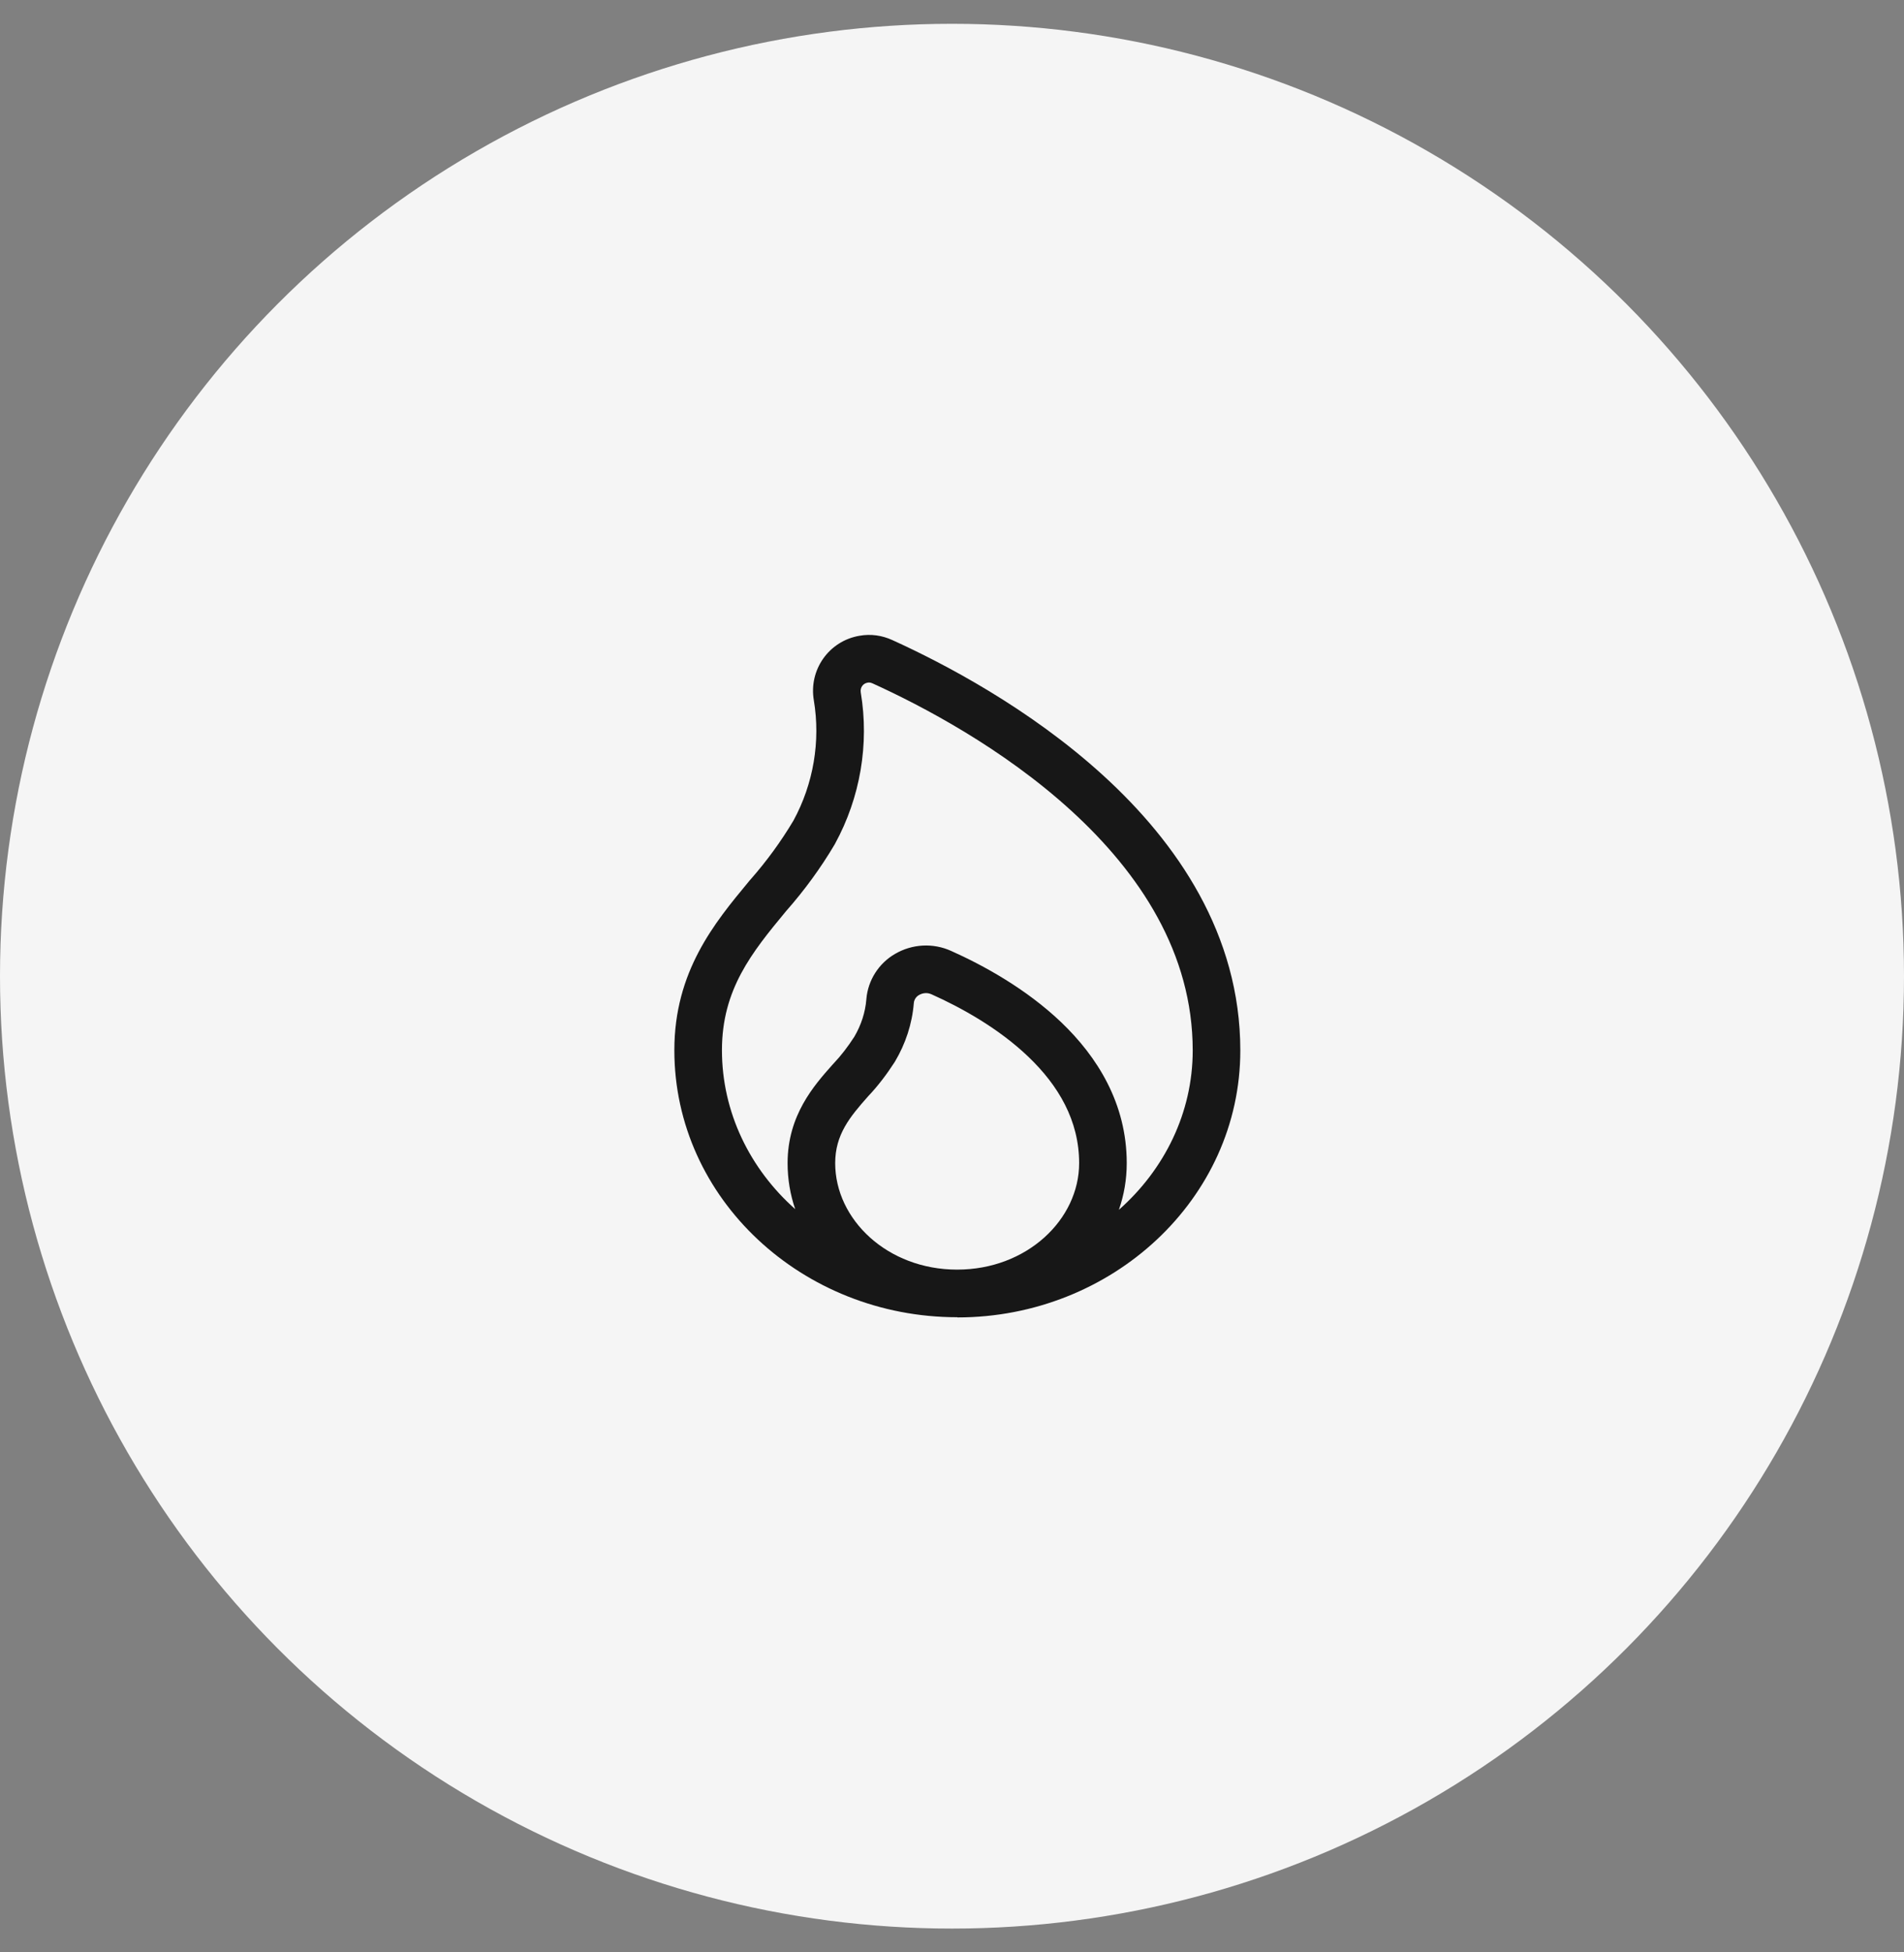
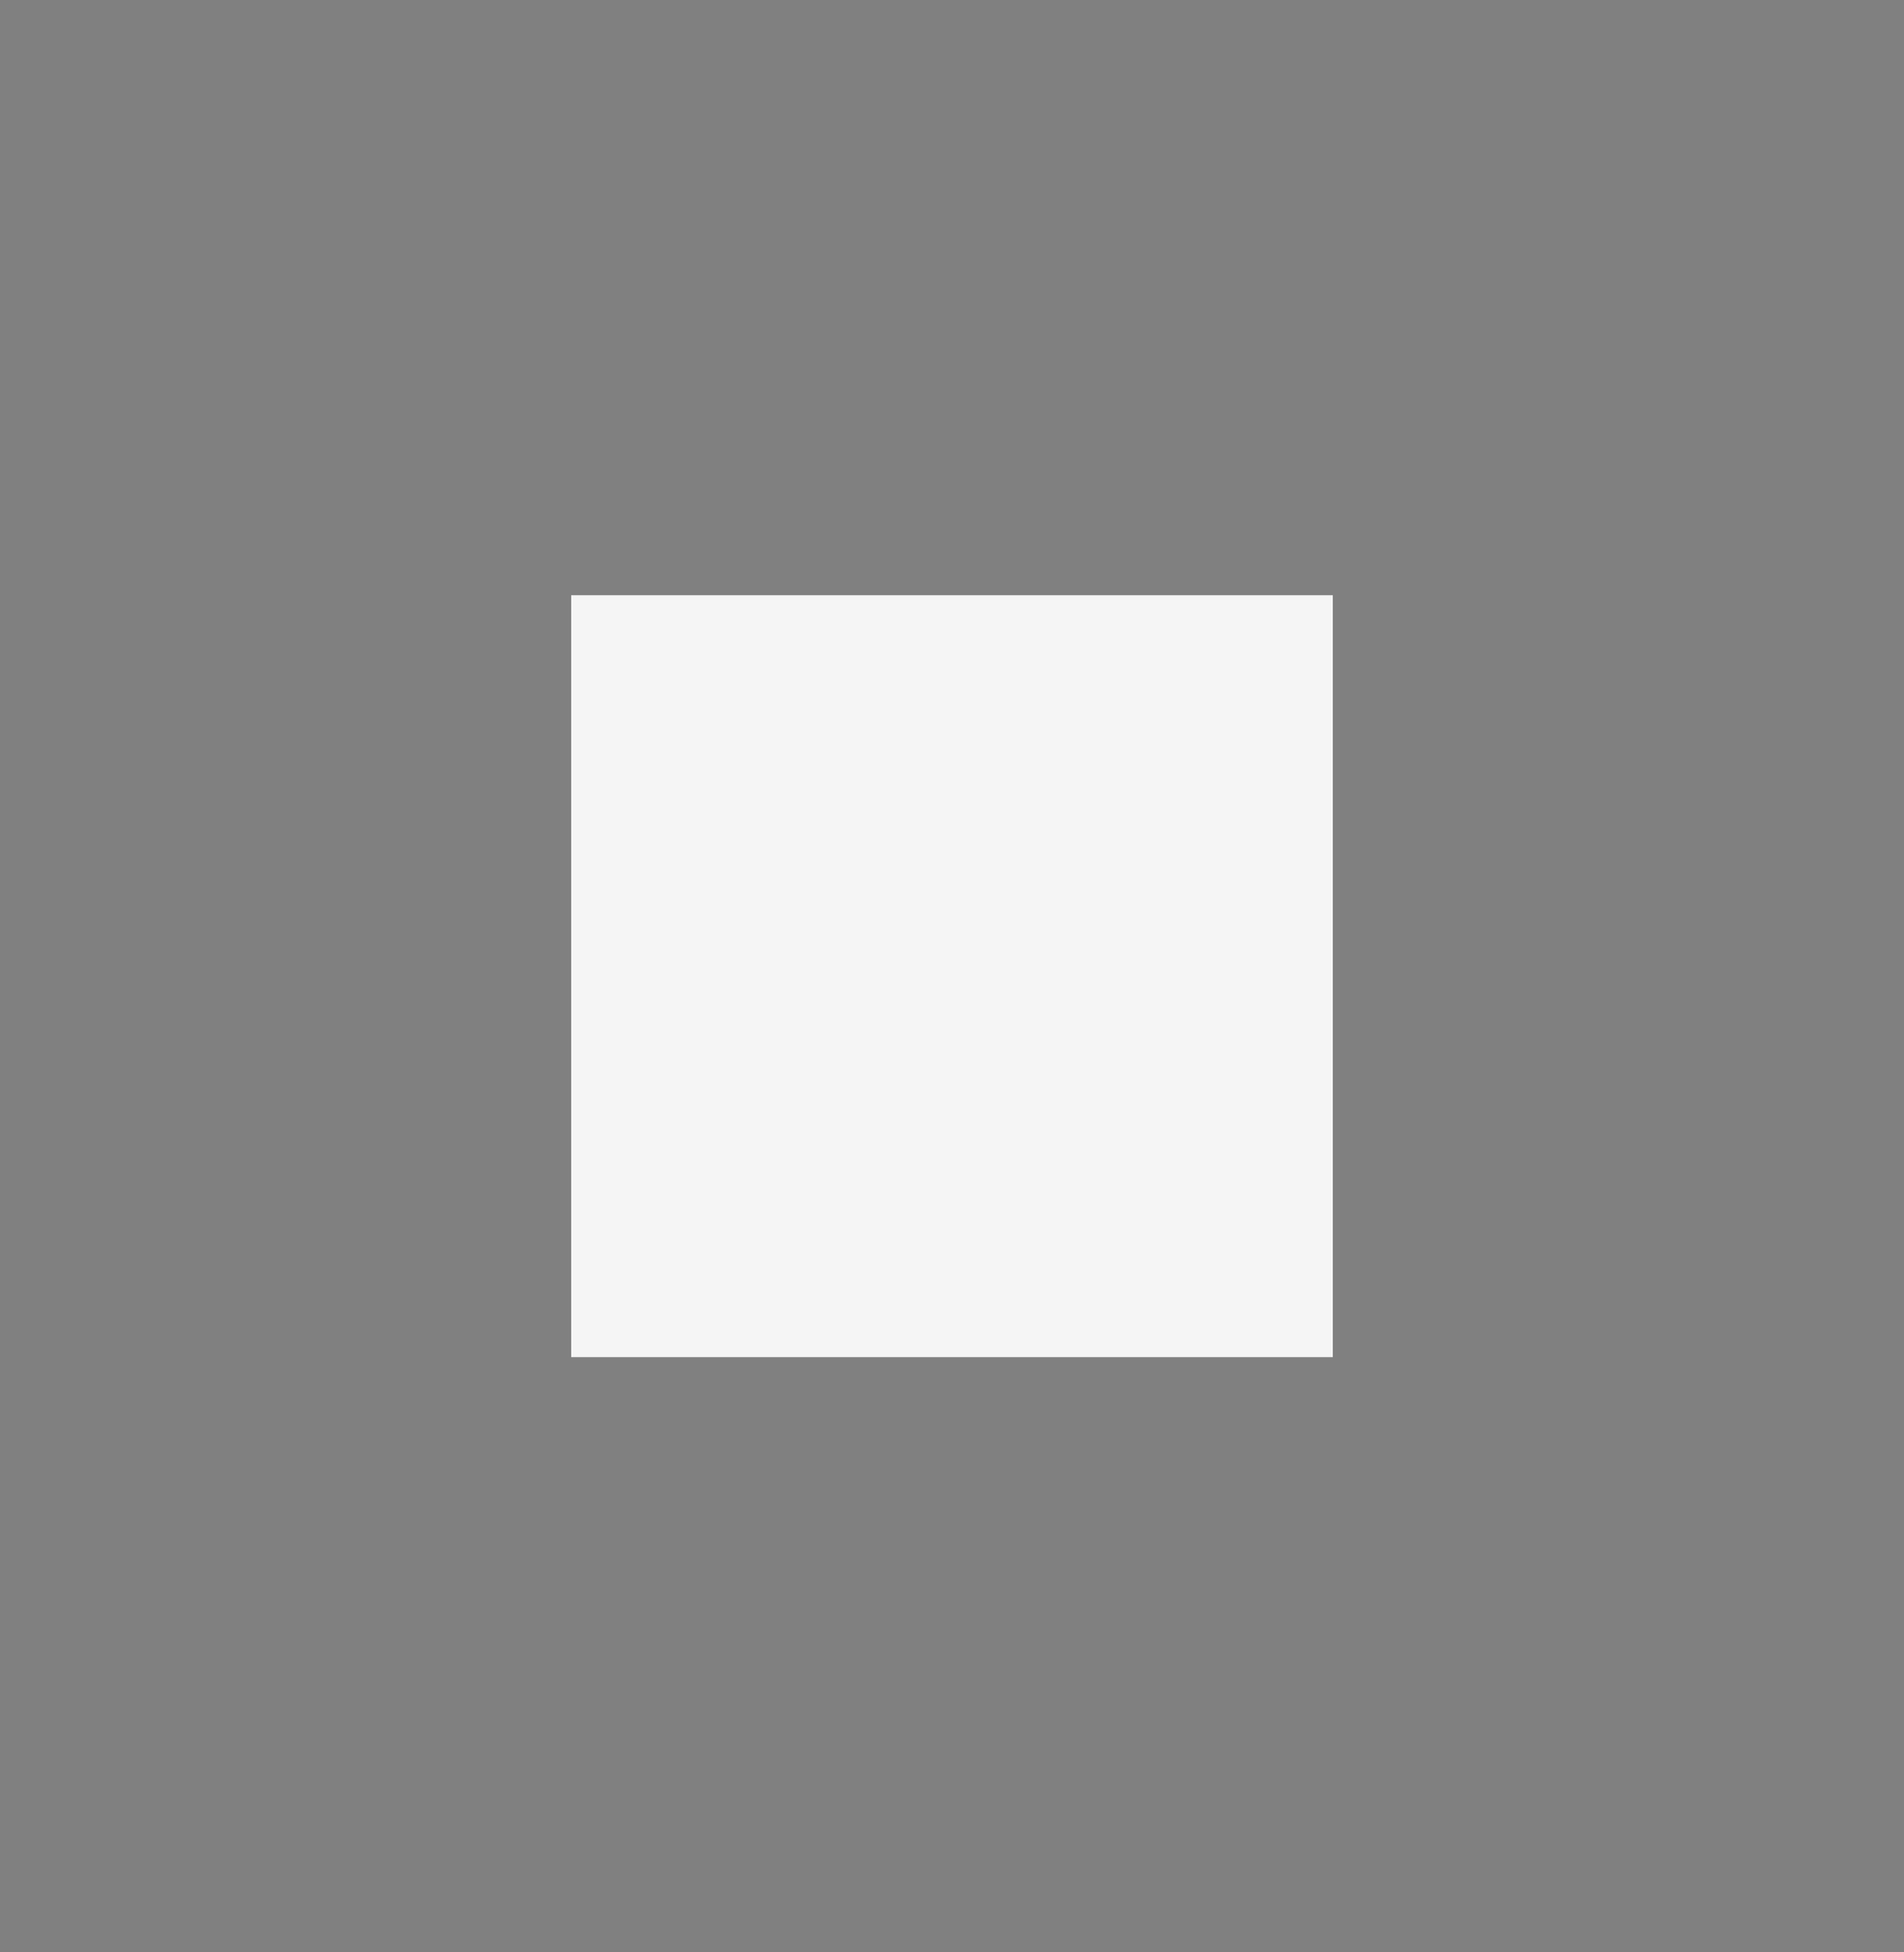
<svg xmlns="http://www.w3.org/2000/svg" width="40" height="41" viewBox="0 0 40 41" fill="none">
  <rect x="0" y="0" width="40" height="41" fill="#808080" stroke="none" />
-   <circle cx="20" cy="20.5" r="20" fill="#F5F5F5" />
  <rect width="16" height="16" transform="translate(12 12.5)" fill="#F5F5F5" />
-   <path fill-rule="evenodd" clip-rule="evenodd" d="M20.11 27.662C16.864 27.662 14.167 25.179 14.167 22.055C14.167 20.399 15.013 19.378 15.726 18.518L15.753 18.485L15.759 18.479C16.102 18.09 16.408 17.671 16.67 17.231C17.089 16.46 17.241 15.566 17.097 14.705C16.989 14.064 17.415 13.46 18.057 13.351C18.297 13.308 18.533 13.344 18.745 13.441C19.823 13.93 21.63 14.874 23.176 16.284C24.72 17.692 26.057 19.618 26.057 22.06C26.057 25.178 23.36 27.666 20.114 27.666V27.662C20.113 27.662 20.111 27.662 20.11 27.662ZM18.231 14.335C18.26 14.33 18.291 14.333 18.328 14.35L18.331 14.351C19.364 14.82 21.066 15.712 22.502 17.022C23.939 18.333 25.057 20.011 25.057 22.06C25.057 23.366 24.464 24.56 23.506 25.406C23.613 25.099 23.671 24.77 23.671 24.426C23.671 23.168 23.047 22.188 22.296 21.469C21.548 20.755 20.643 20.265 19.983 19.97C19.603 19.797 19.164 19.822 18.805 20.031C18.461 20.229 18.234 20.586 18.201 20.98L18.201 20.982C18.179 21.259 18.091 21.529 17.947 21.773C17.813 21.98 17.67 22.168 17.51 22.336L17.505 22.342L17.489 22.359C17.103 22.793 16.546 23.419 16.546 24.426C16.546 24.765 16.602 25.089 16.706 25.392C15.755 24.548 15.167 23.358 15.167 22.055C15.167 20.78 15.79 20.007 16.513 19.135C16.897 18.7 17.241 18.23 17.535 17.733L17.539 17.725L17.543 17.718C18.072 16.75 18.265 15.627 18.083 14.54C18.067 14.441 18.129 14.352 18.226 14.336L18.231 14.335ZM19.308 20.895C19.391 20.847 19.488 20.843 19.568 20.88L19.573 20.882C20.181 21.154 20.972 21.587 21.604 22.192C22.233 22.793 22.671 23.529 22.671 24.426C22.671 25.608 21.575 26.662 20.108 26.662C18.642 26.662 17.546 25.608 17.546 24.426C17.546 23.828 17.851 23.457 18.241 23.019C18.452 22.796 18.632 22.556 18.793 22.307L18.798 22.299L18.803 22.291C19.022 21.922 19.163 21.503 19.198 21.063C19.204 20.996 19.244 20.932 19.303 20.898L19.308 20.895Z" fill="#171717" />
</svg>